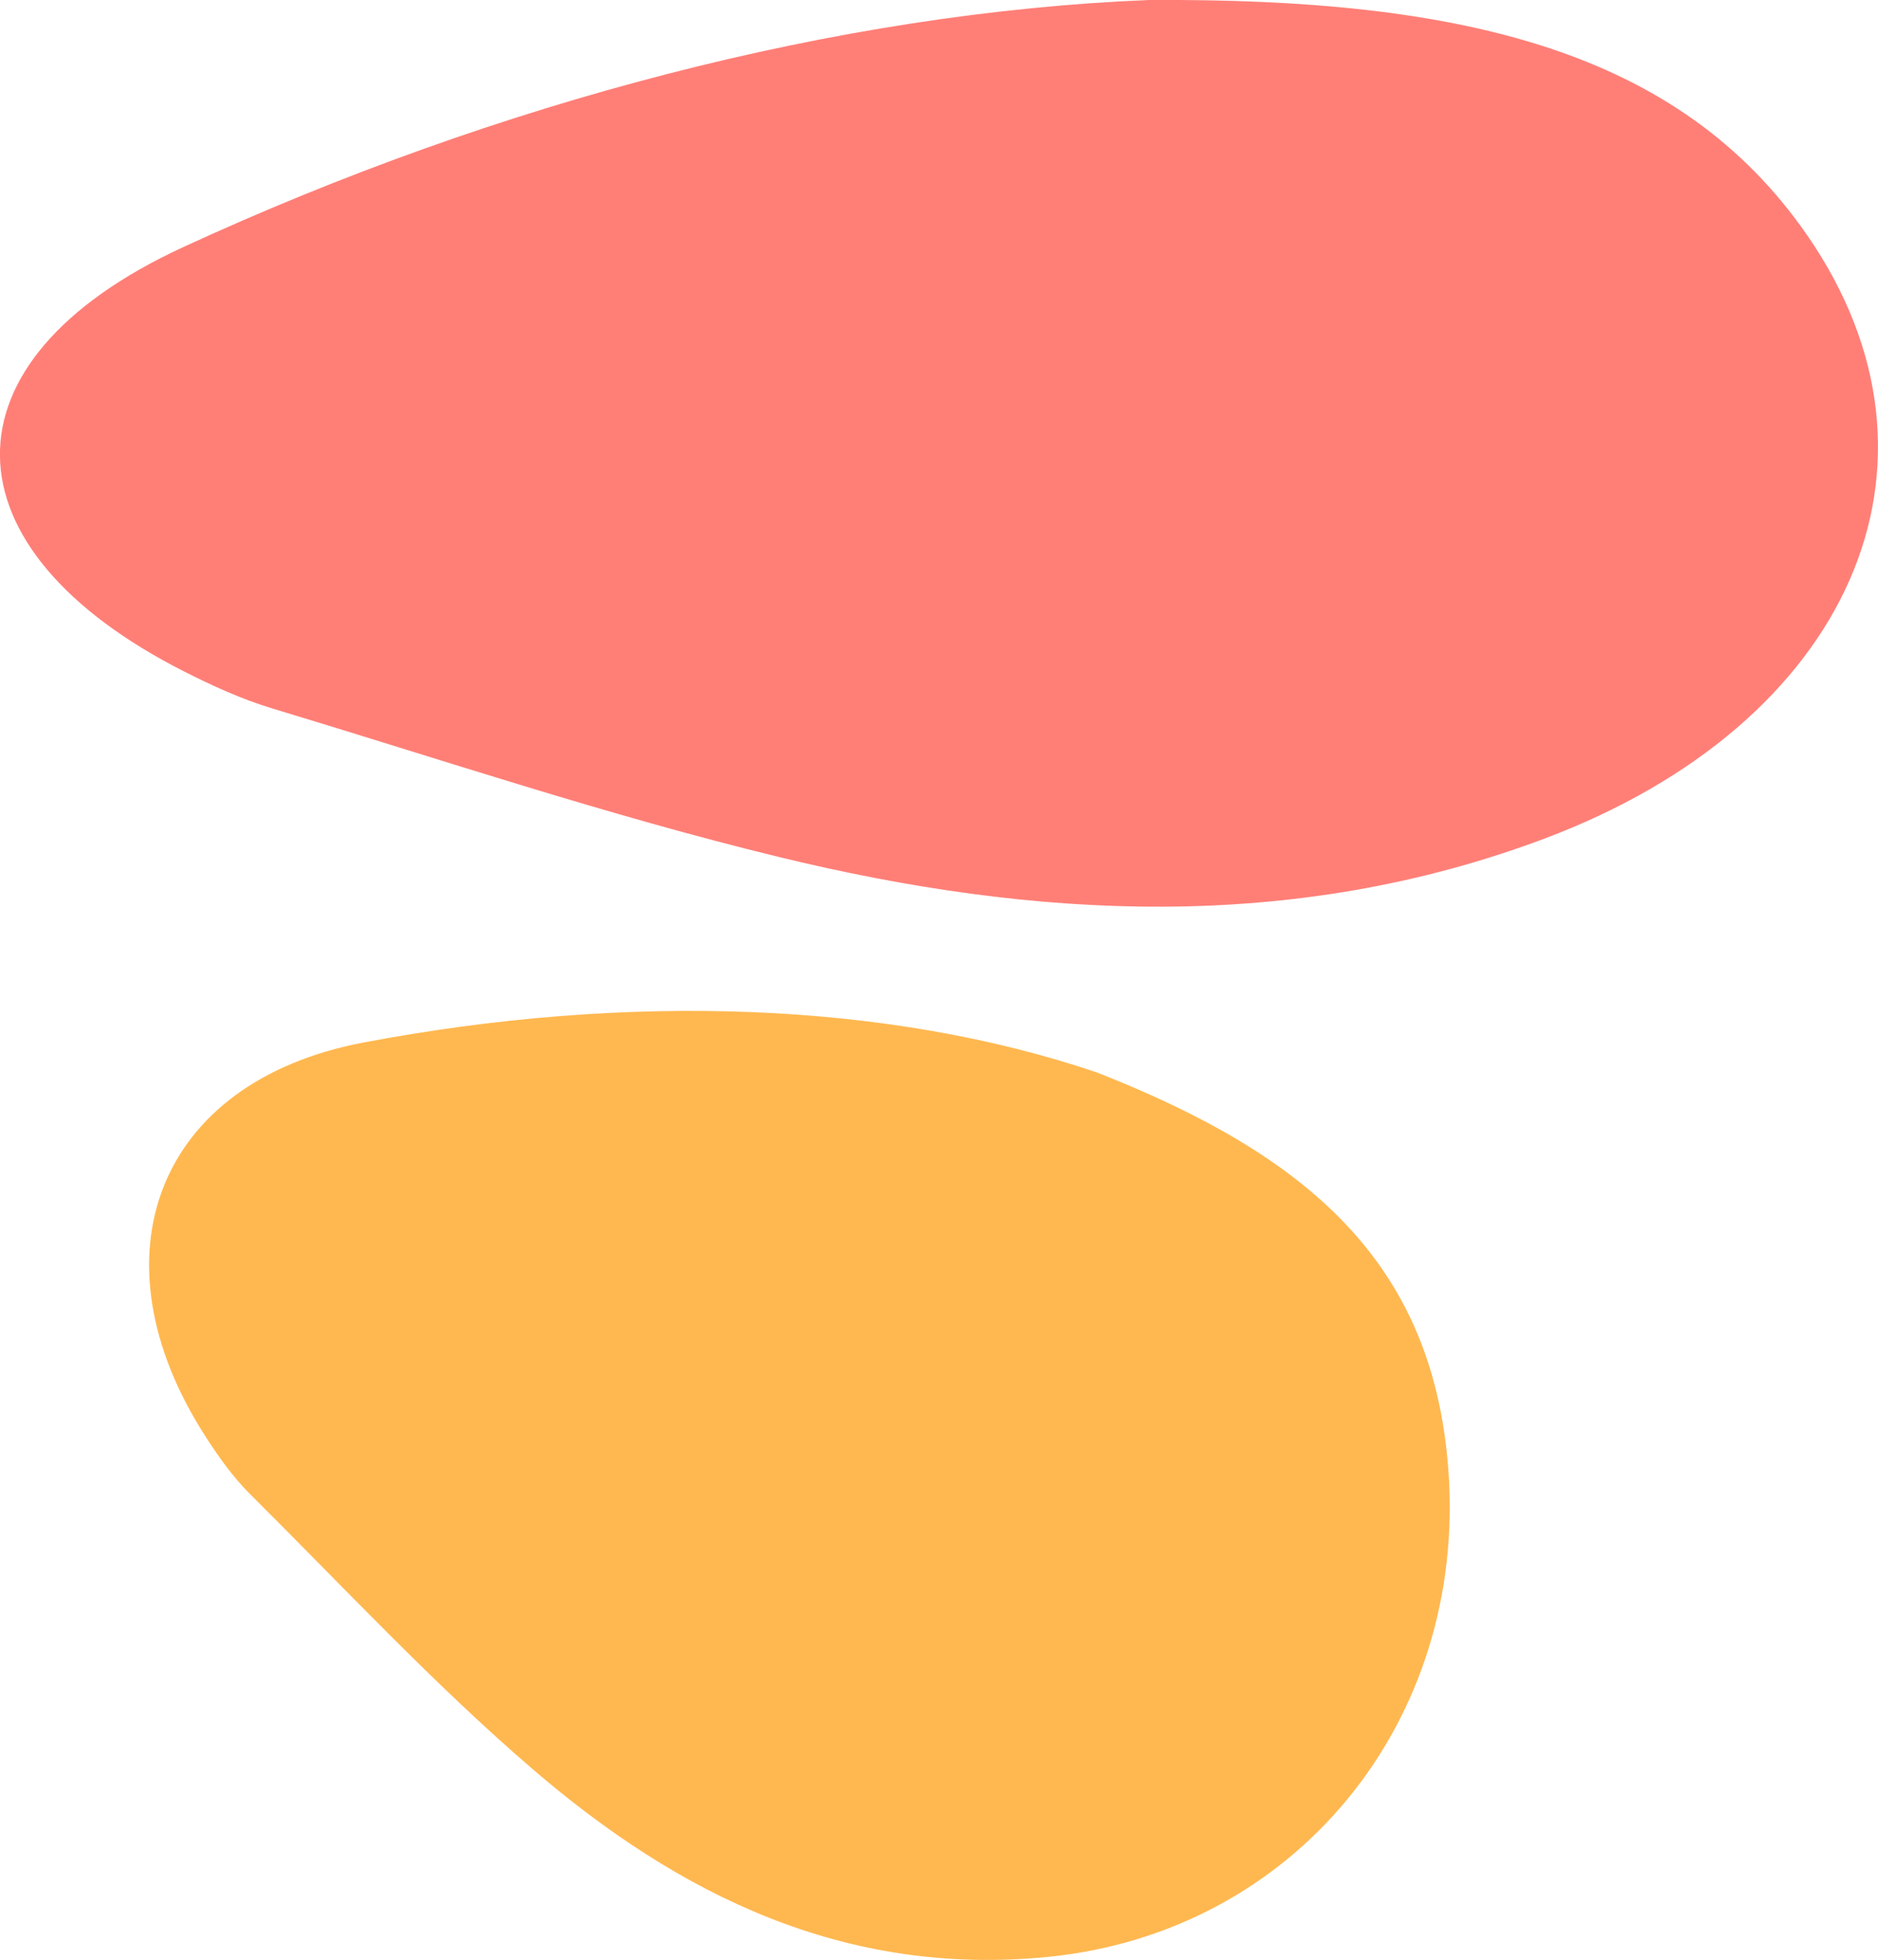
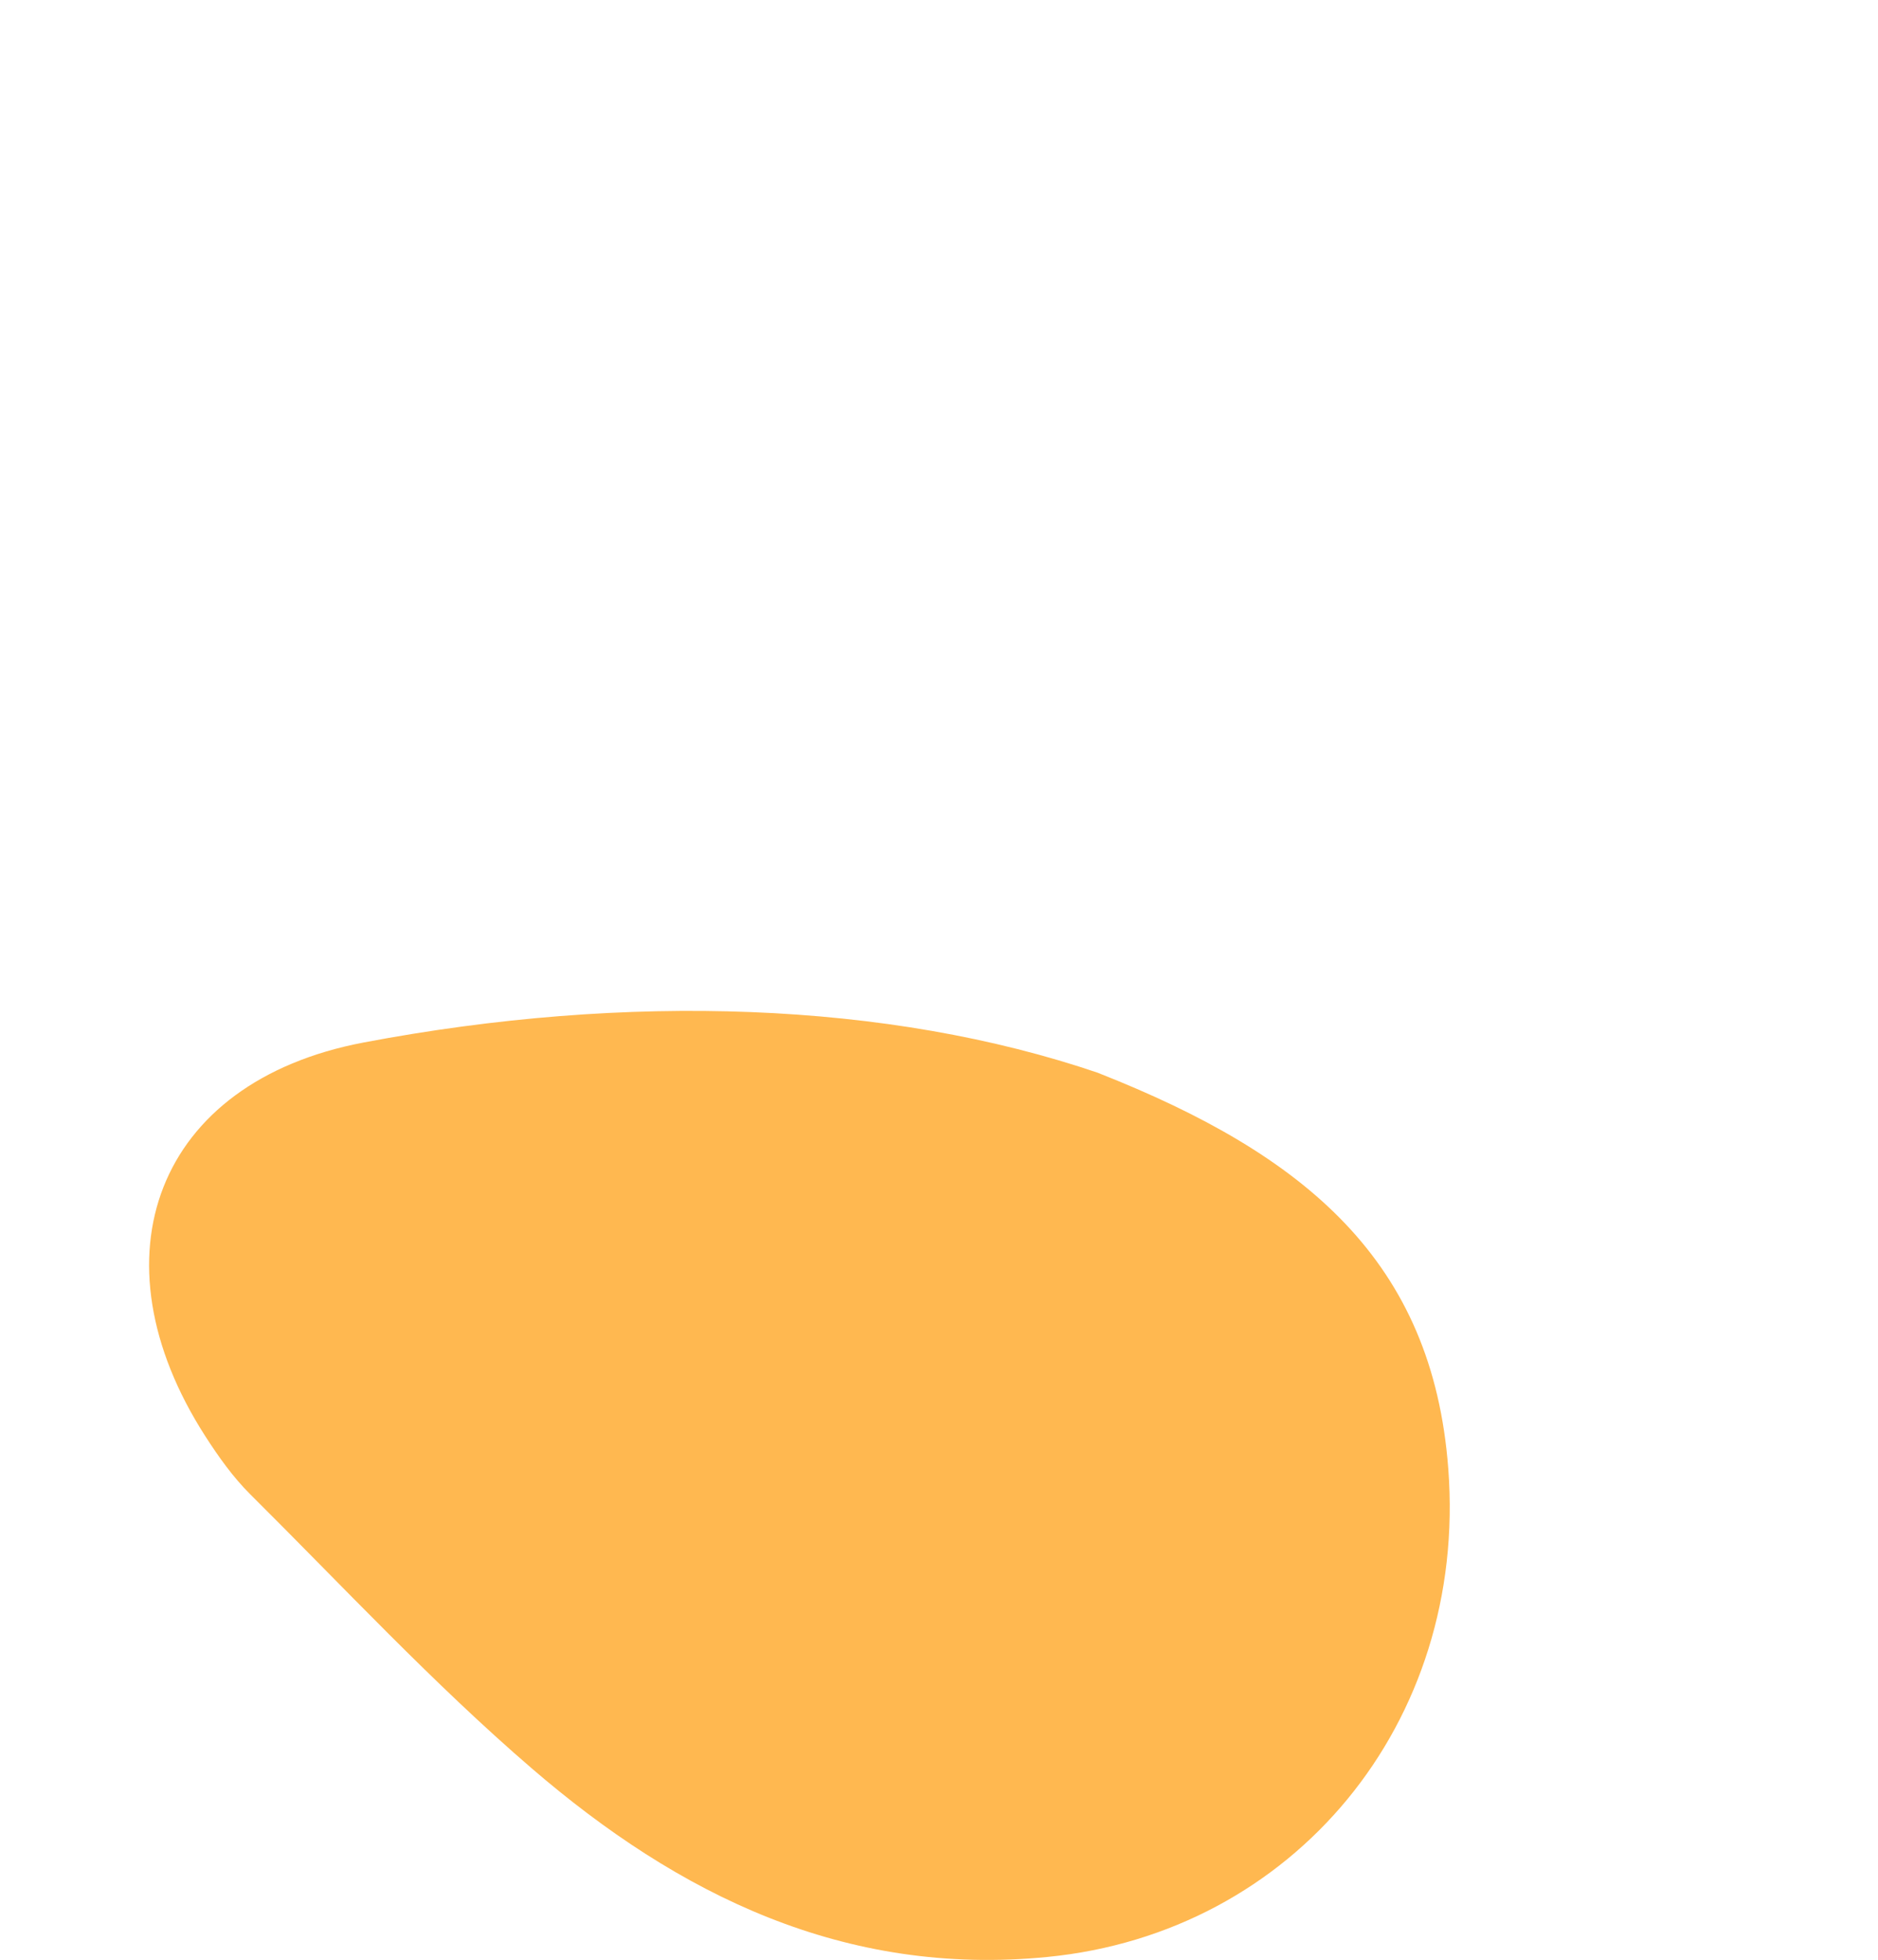
<svg xmlns="http://www.w3.org/2000/svg" id="Layer_2" data-name="Layer 2" viewBox="0 0 273.97 285.8">
  <defs>
    <style>
      .cls-1 {
        fill: #ffb850;
      }

      .cls-2 {
        fill: #ff7f77;
      }
    </style>
  </defs>
  <g id="Layer_1-2" data-name="Layer 1">
    <g>
-       <path class="cls-2" d="m167.64,0c45.43-.28,77.31,7.24,96.04,34.36,23.05,33.39,6.13,71.22-38.38,87.93-36.79,13.81-74.34,11.75-111.61,2.69-25.11-6.1-49.41-14.27-73.99-21.68-4.5-1.36-8.76-3.32-12.83-5.38-35.33-17.9-36.29-45.22-.16-61.88C72.62,14.88,122.44,1.81,167.64,0Z" />
      <path class="cls-1" d="m160.27,156.48c30.32,11.95,48.72,27.48,51.01,57.67,2.83,37.15-22.6,67.69-58.46,71.21-29.65,2.92-53.85-9.08-75.25-27.5-14.42-12.41-27.52-26.51-41.09-39.99-2.48-2.47-4.59-5.43-6.52-8.43-16.79-26.09-7.2-51.68,23.07-57.42,38.47-7.29,76.5-6.03,107.24,4.45Z" />
    </g>
  </g>
</svg>